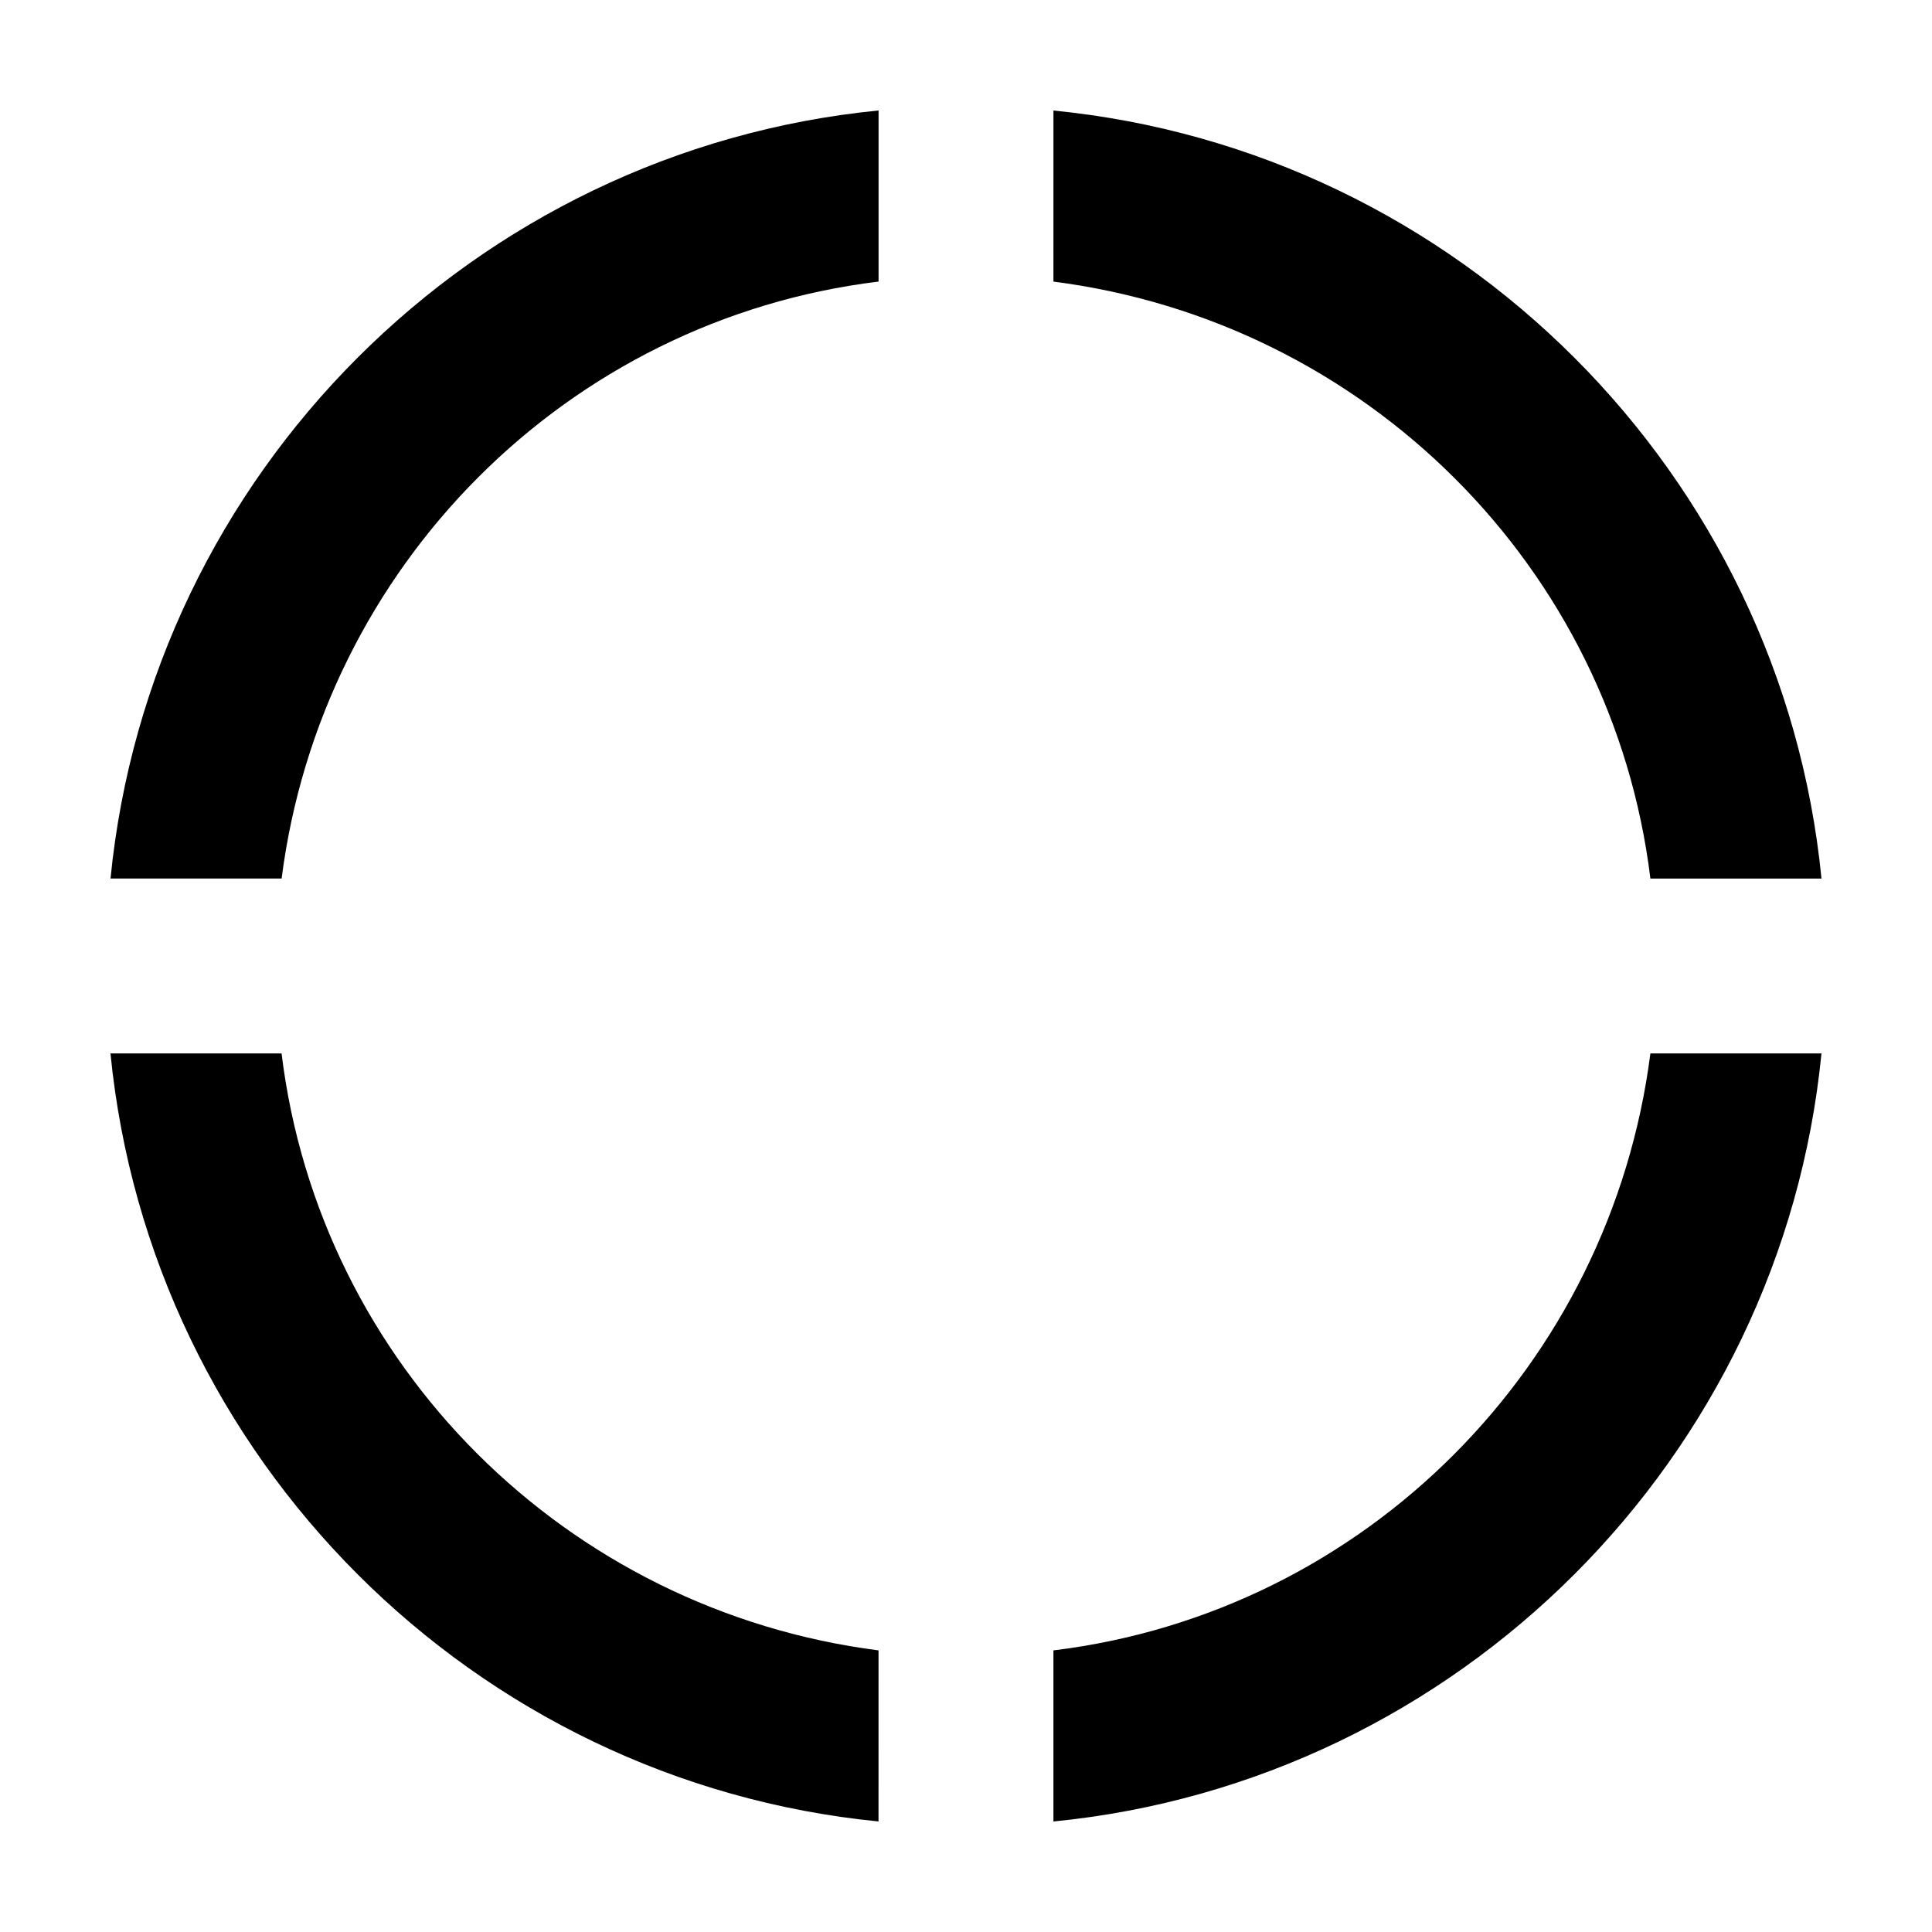
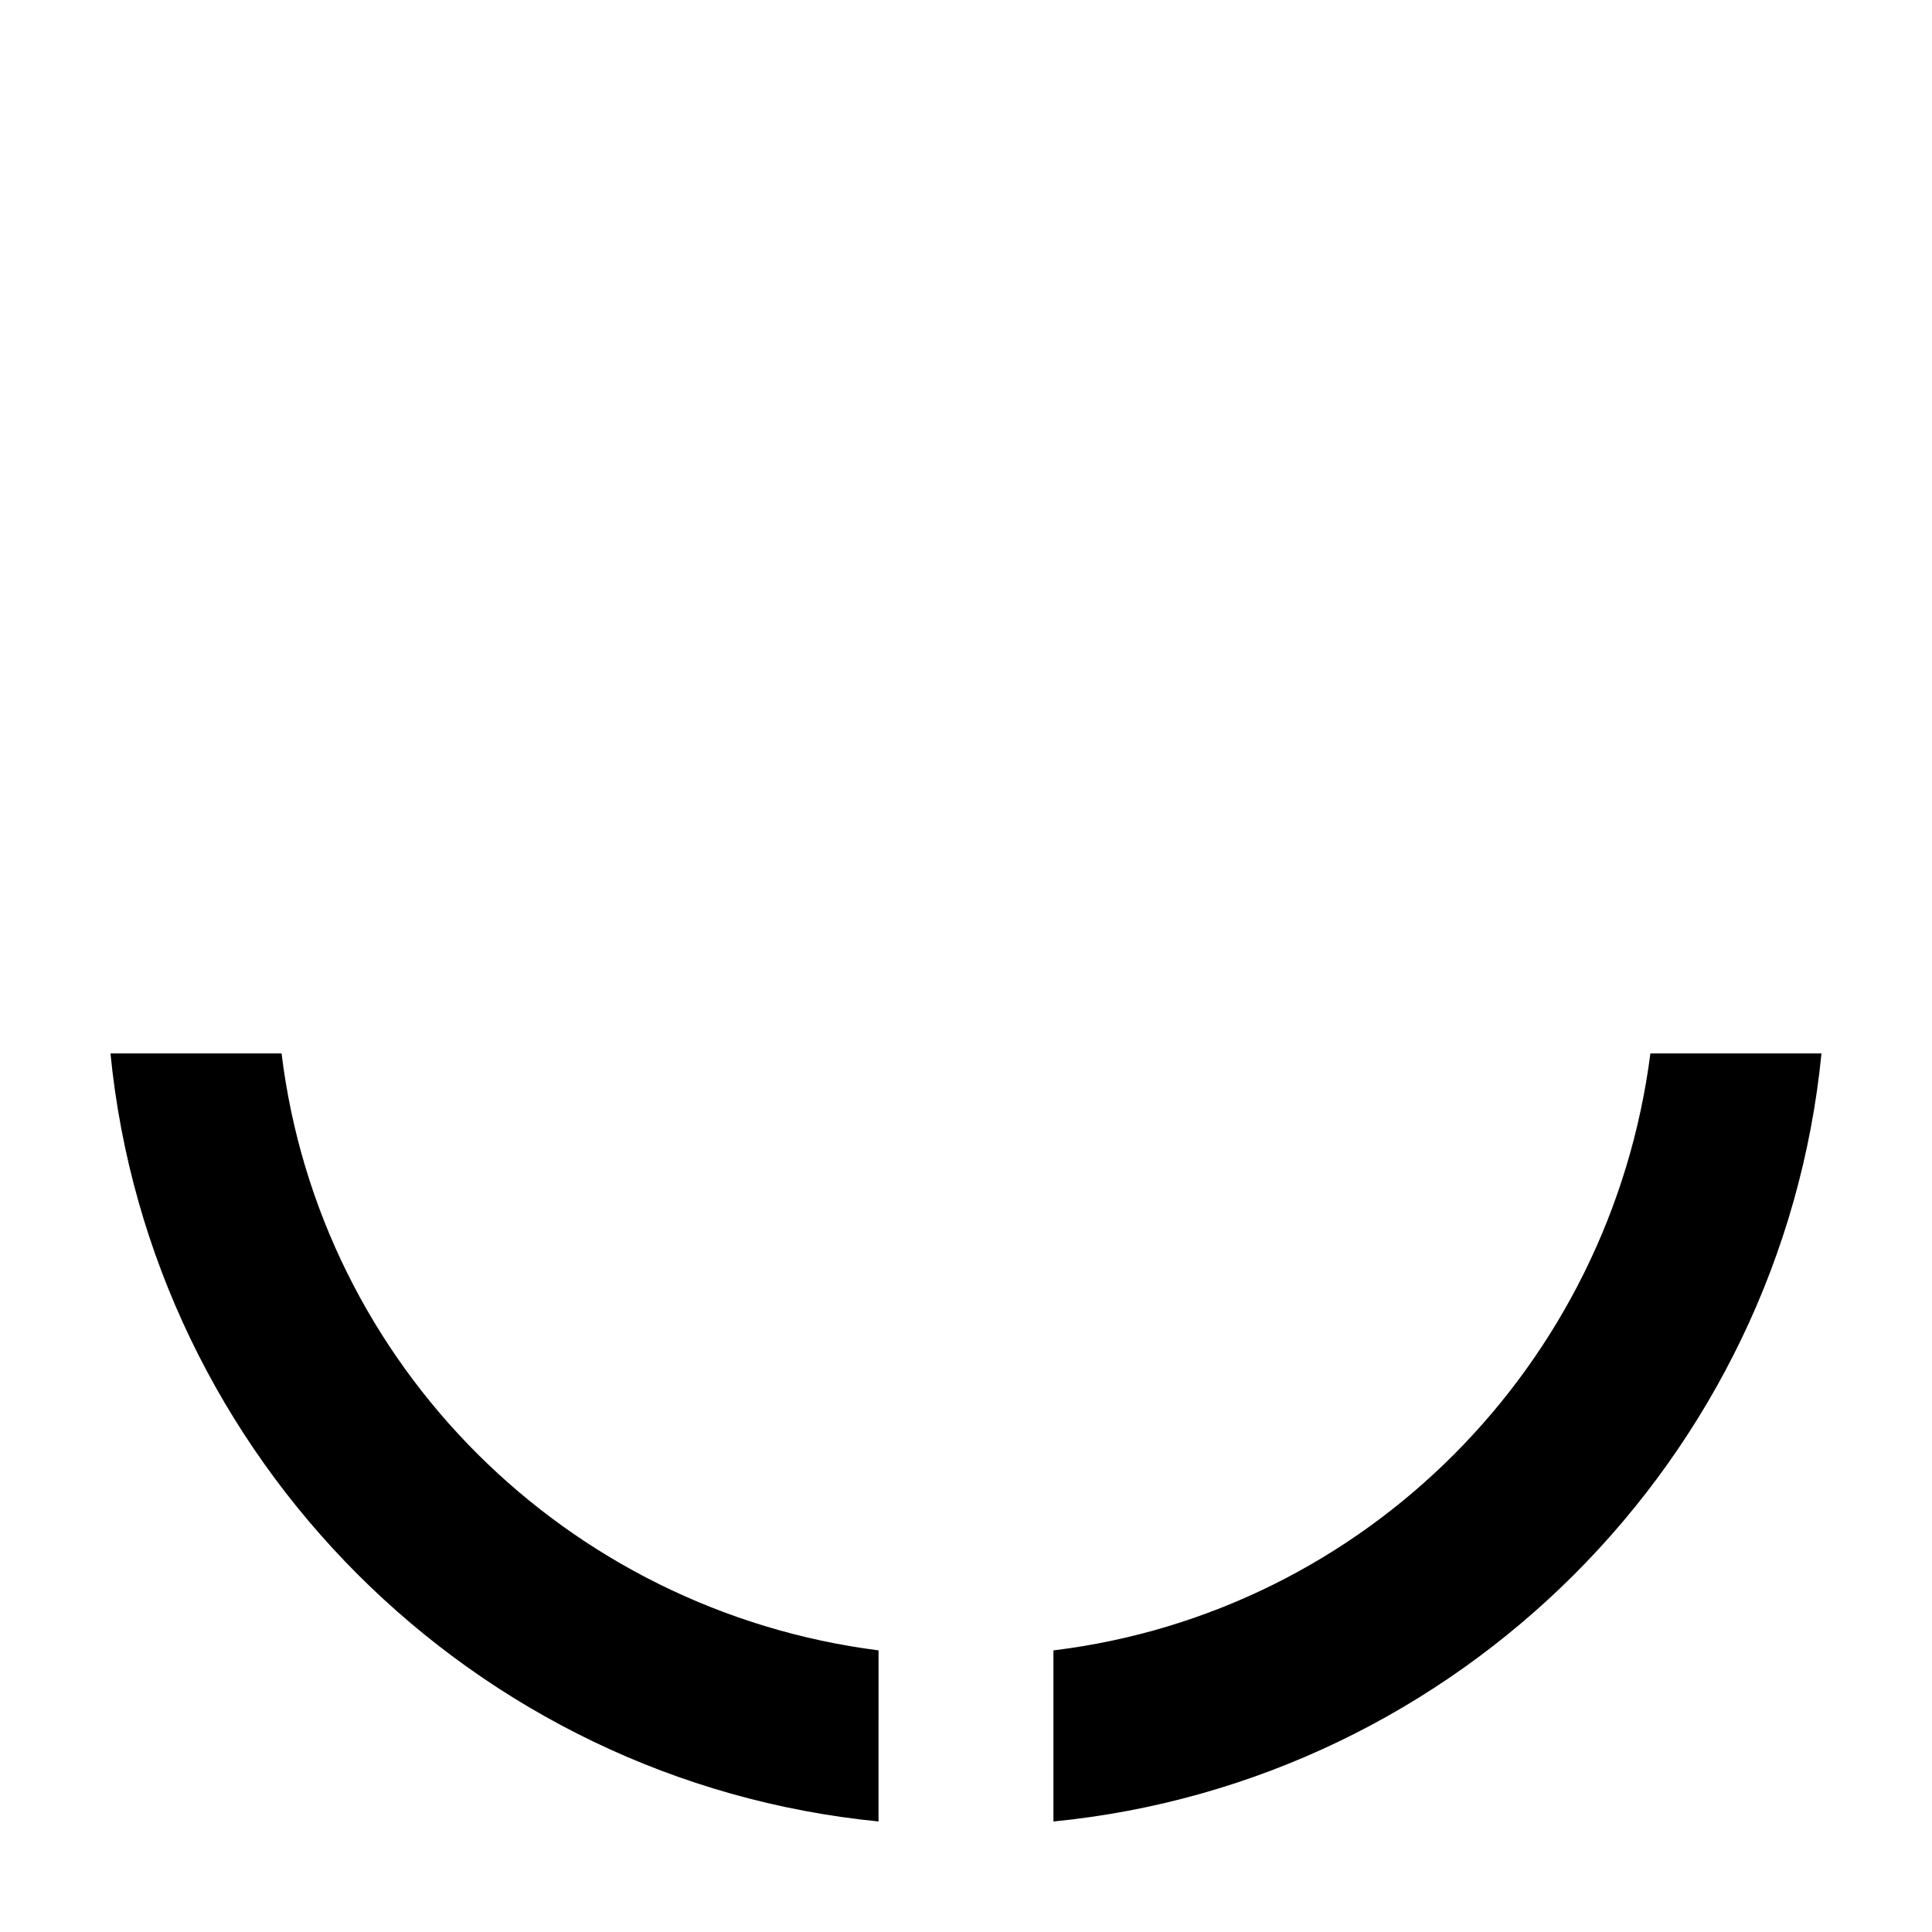
<svg xmlns="http://www.w3.org/2000/svg" fill="#000000" width="800px" height="800px" version="1.1" viewBox="144 144 512 512">
  <g>
-     <path d="m218.63 376.82c10.578-82.625 75.57-148.12 158.2-158.2v-45.344c-107.31 10.578-192.96 96.227-203.54 203.54z" />
-     <path d="m423.17 218.63c82.625 10.578 148.12 75.57 158.2 158.2h45.344c-10.578-107.31-96.227-192.96-203.54-203.54z" />
    <path d="m376.82 581.37c-82.625-10.578-148.12-75.57-158.2-158.2l-45.344-0.004c10.578 107.31 96.227 192.96 203.54 203.54z" />
    <path d="m581.37 423.17c-10.578 82.625-75.57 148.12-158.2 158.2v45.344c107.31-10.578 192.96-96.227 203.54-203.54z" />
  </g>
</svg>